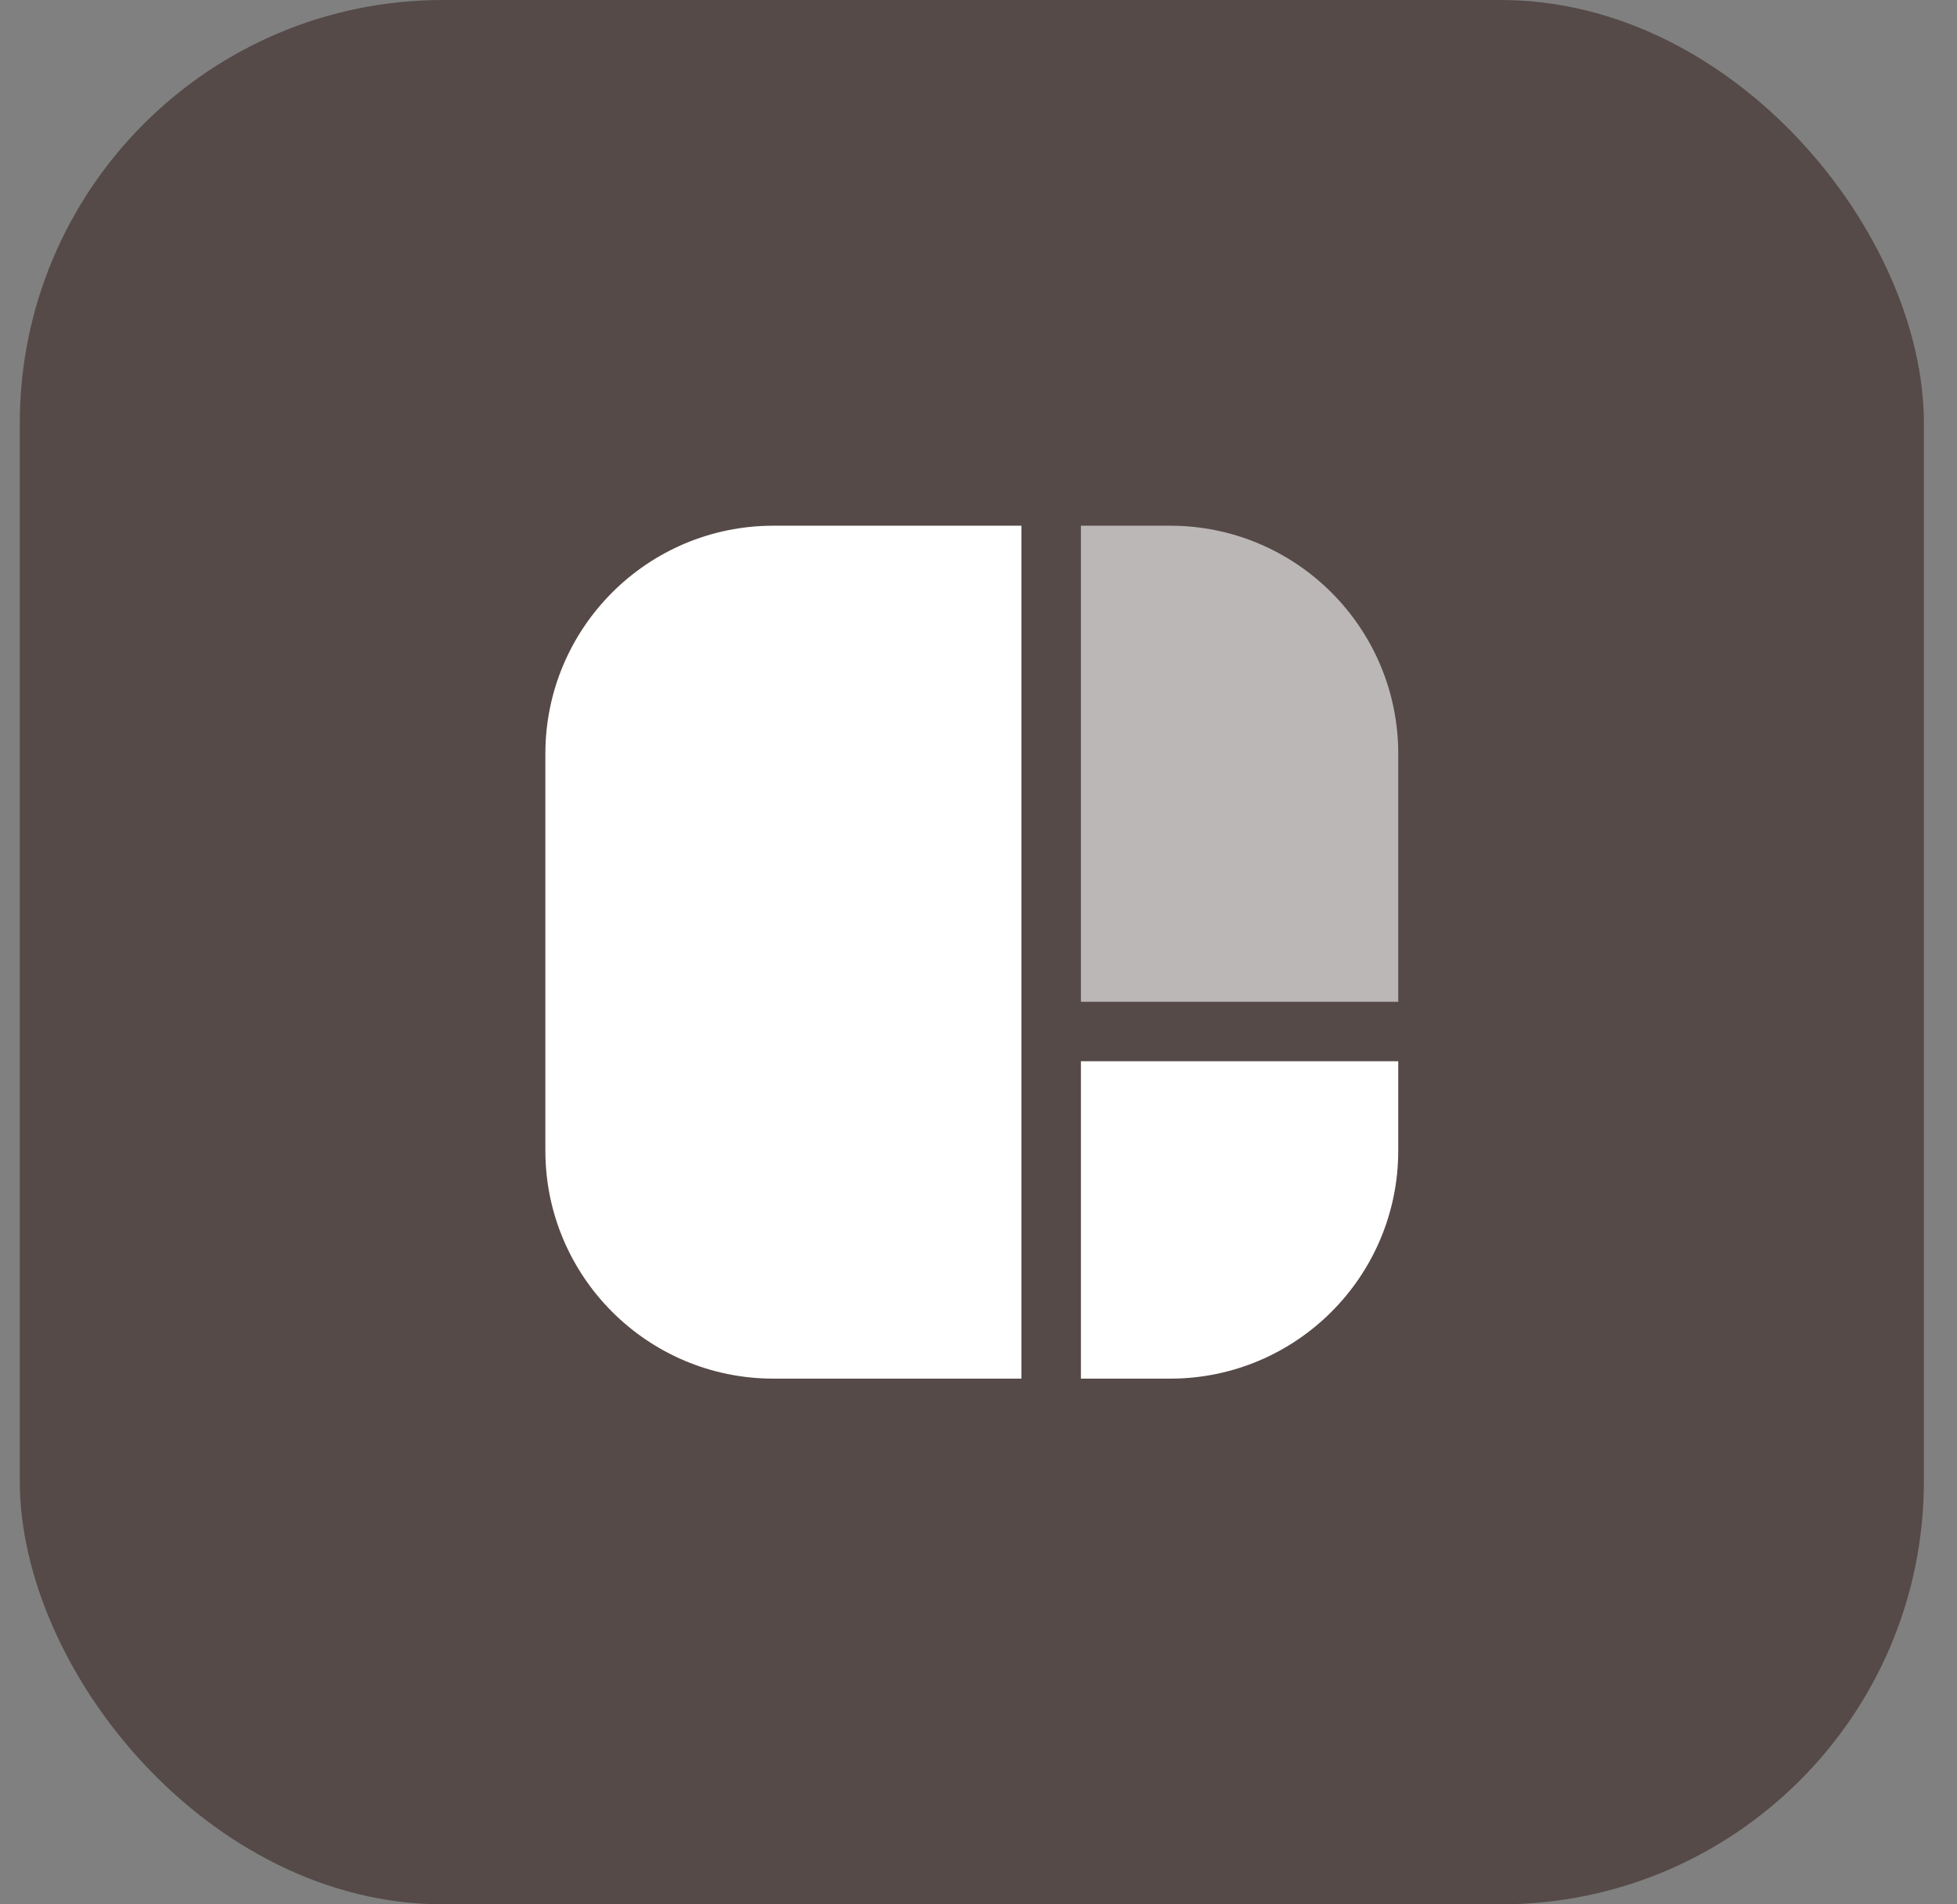
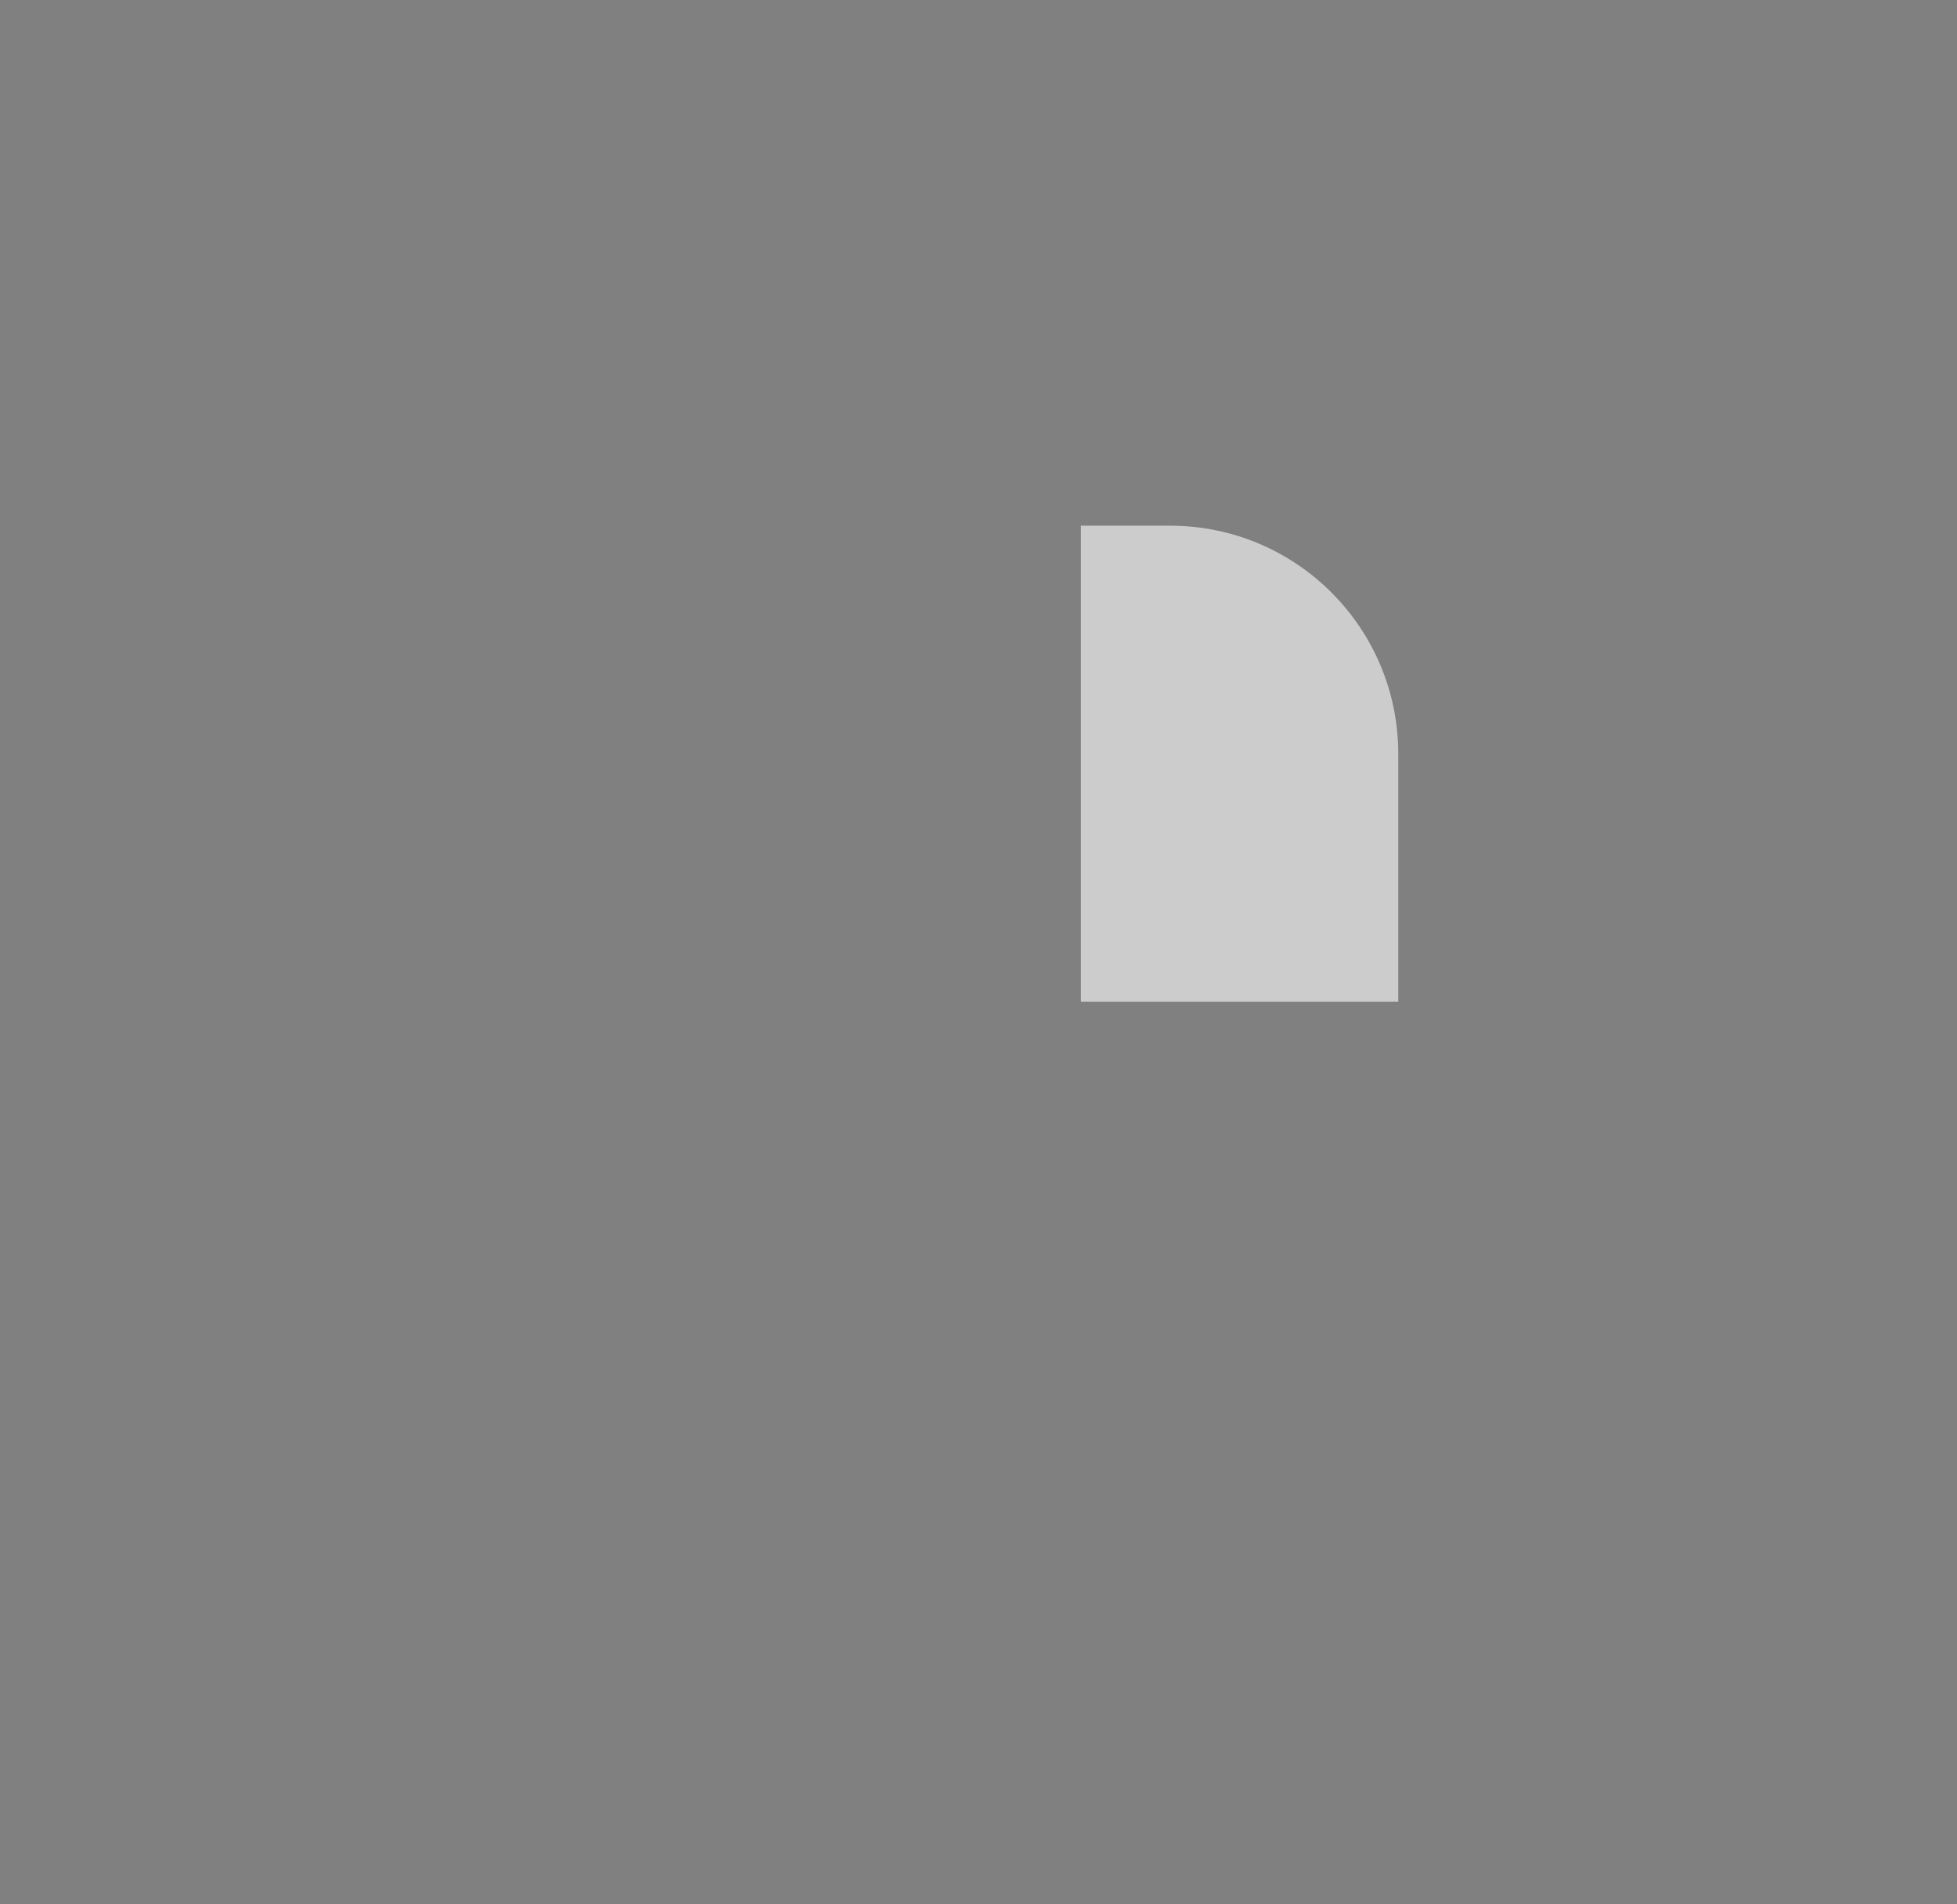
<svg xmlns="http://www.w3.org/2000/svg" width="37" height="36" viewBox="0 0 37 36" fill="none">
  <rect x="0" y="0" width="37" height="36" fill="#808080" stroke="none" />
-   <rect x="0.374" width="36" height="36" rx="8" fill="#554A48" />
-   <path d="M19.311 19.501V26.062H14.623C12.242 26.062 10.311 24.132 10.311 21.75V14.25C10.311 11.868 12.242 9.938 14.623 9.938H19.311L19.311 19.499V19.501Z" fill="white" />
-   <path d="M20.436 20.062V26.062H22.123C24.505 26.062 26.436 24.132 26.436 21.75V20.062H20.436Z" fill="white" />
  <path opacity="0.6" d="M26.436 18.938V14.25C26.436 11.868 24.505 9.938 22.123 9.938H20.436L20.436 18.938H26.436Z" fill="white" />
</svg>